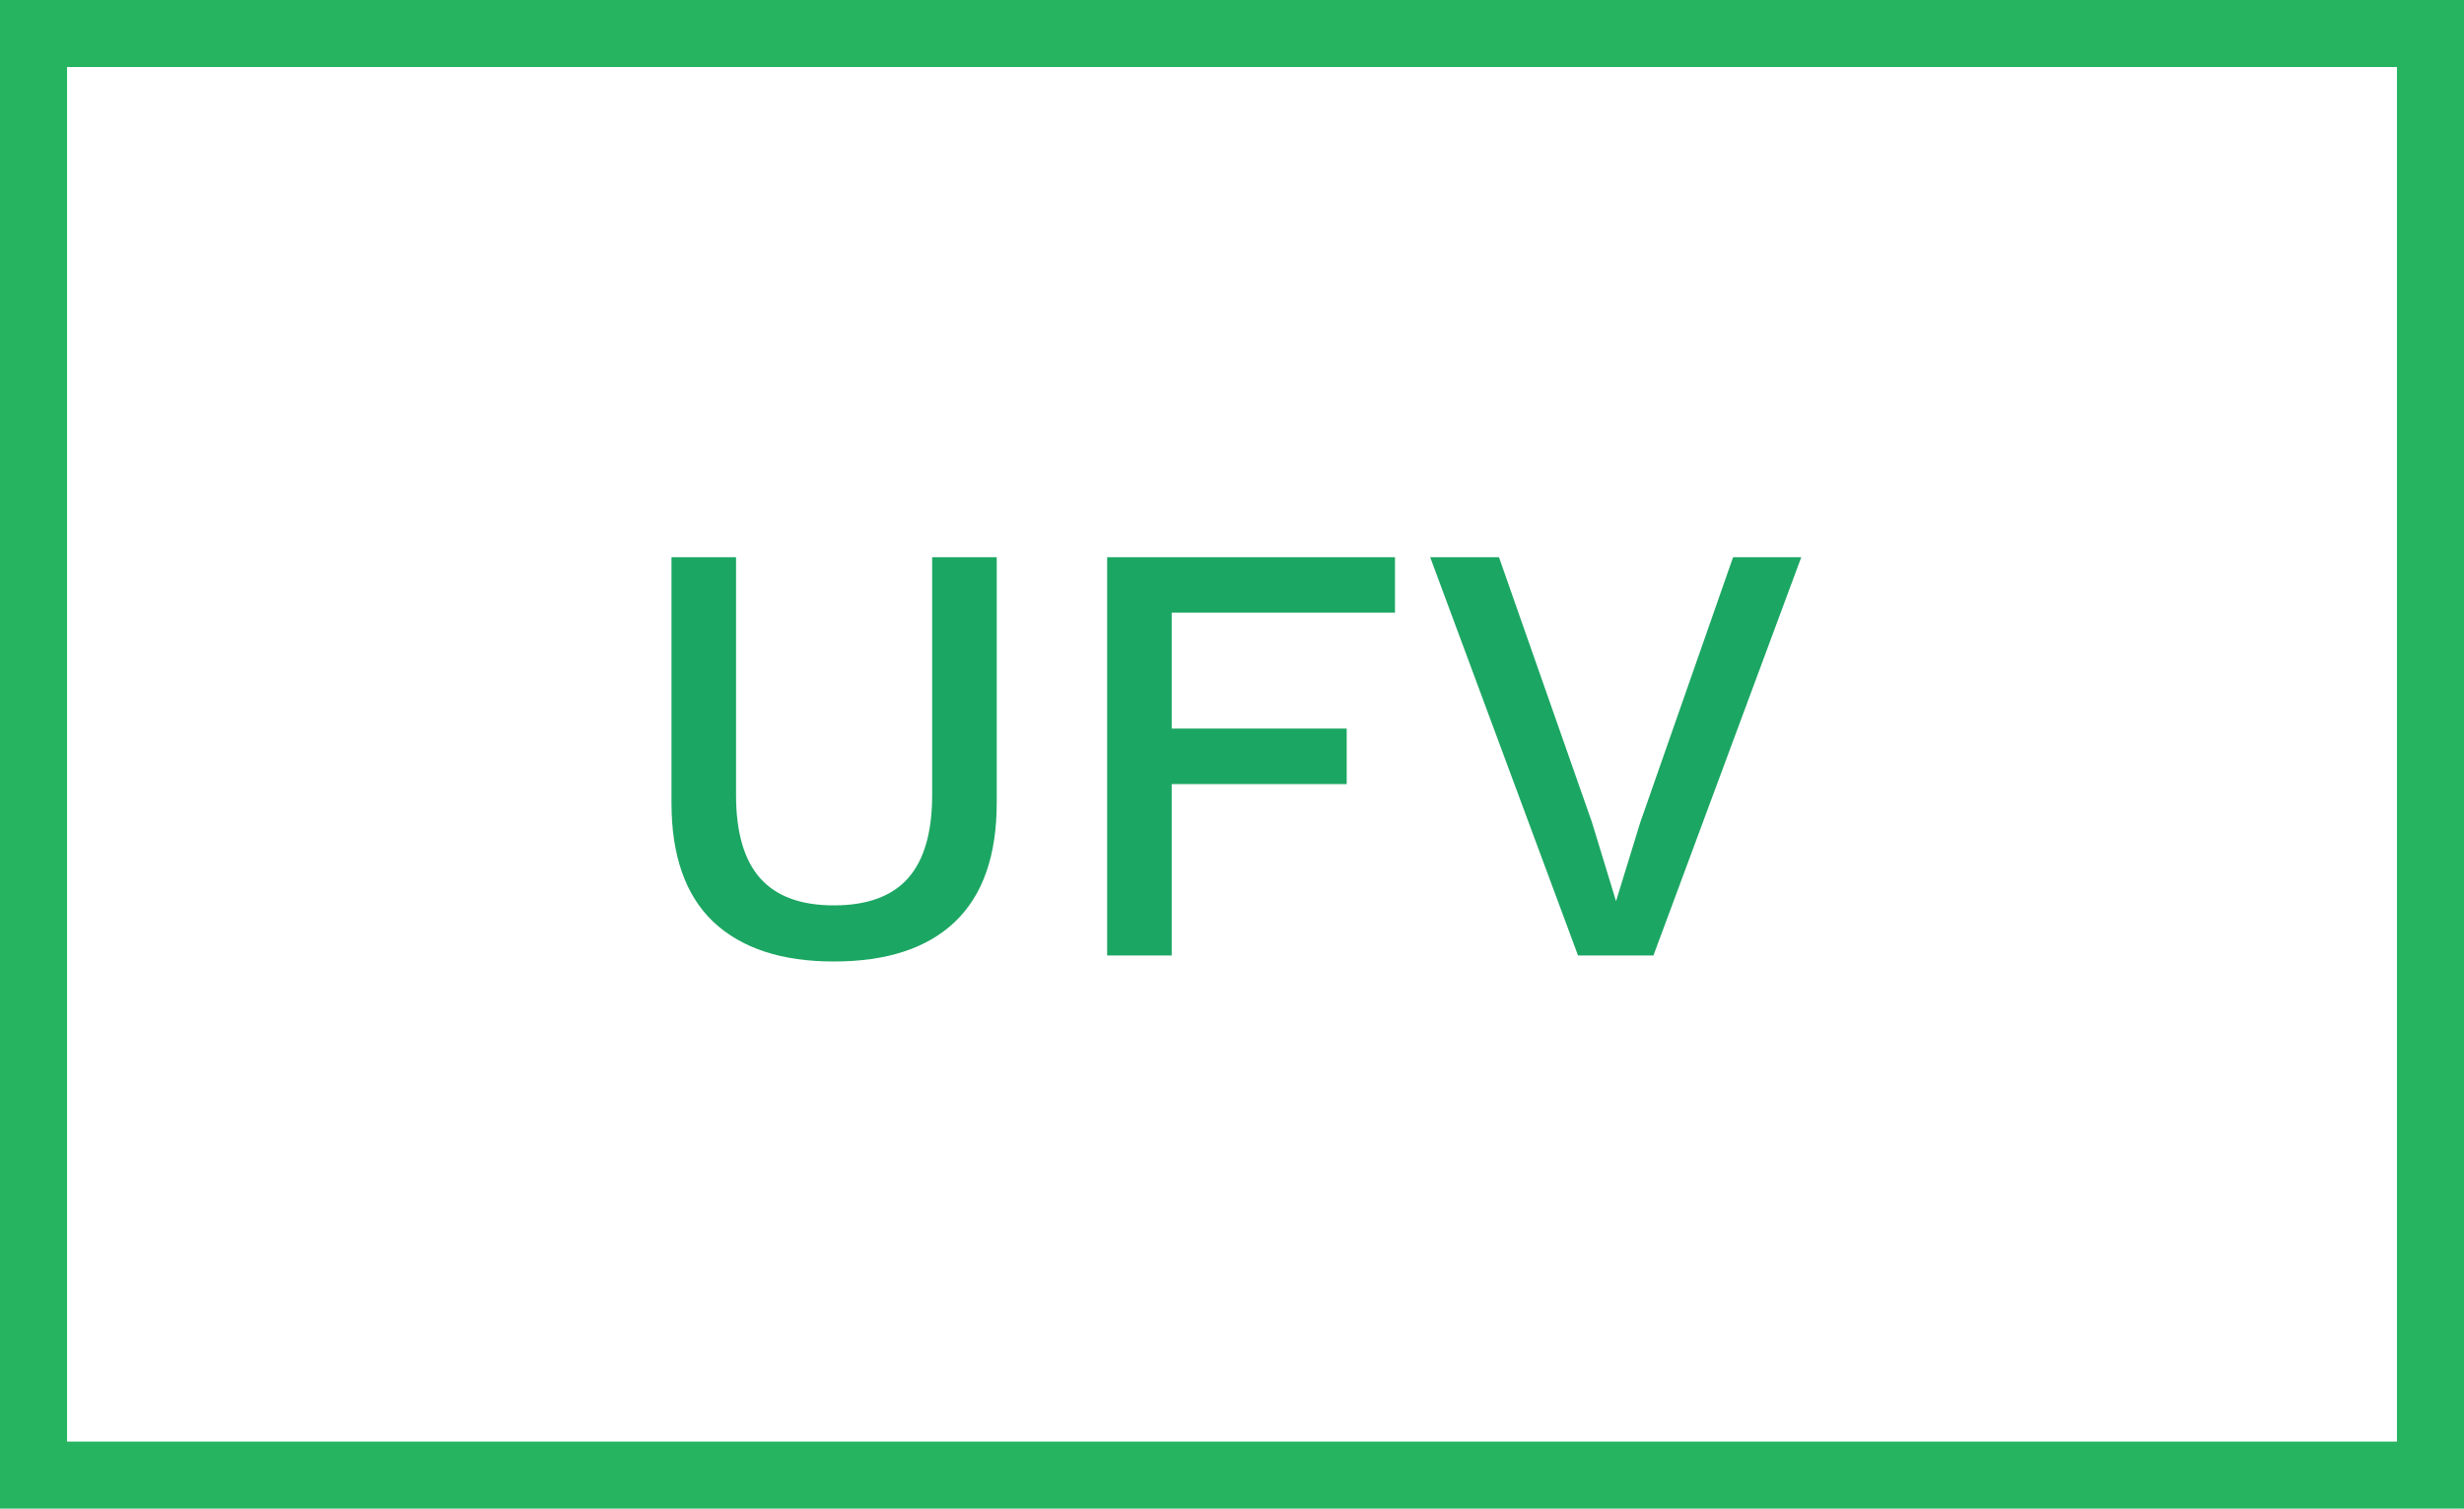
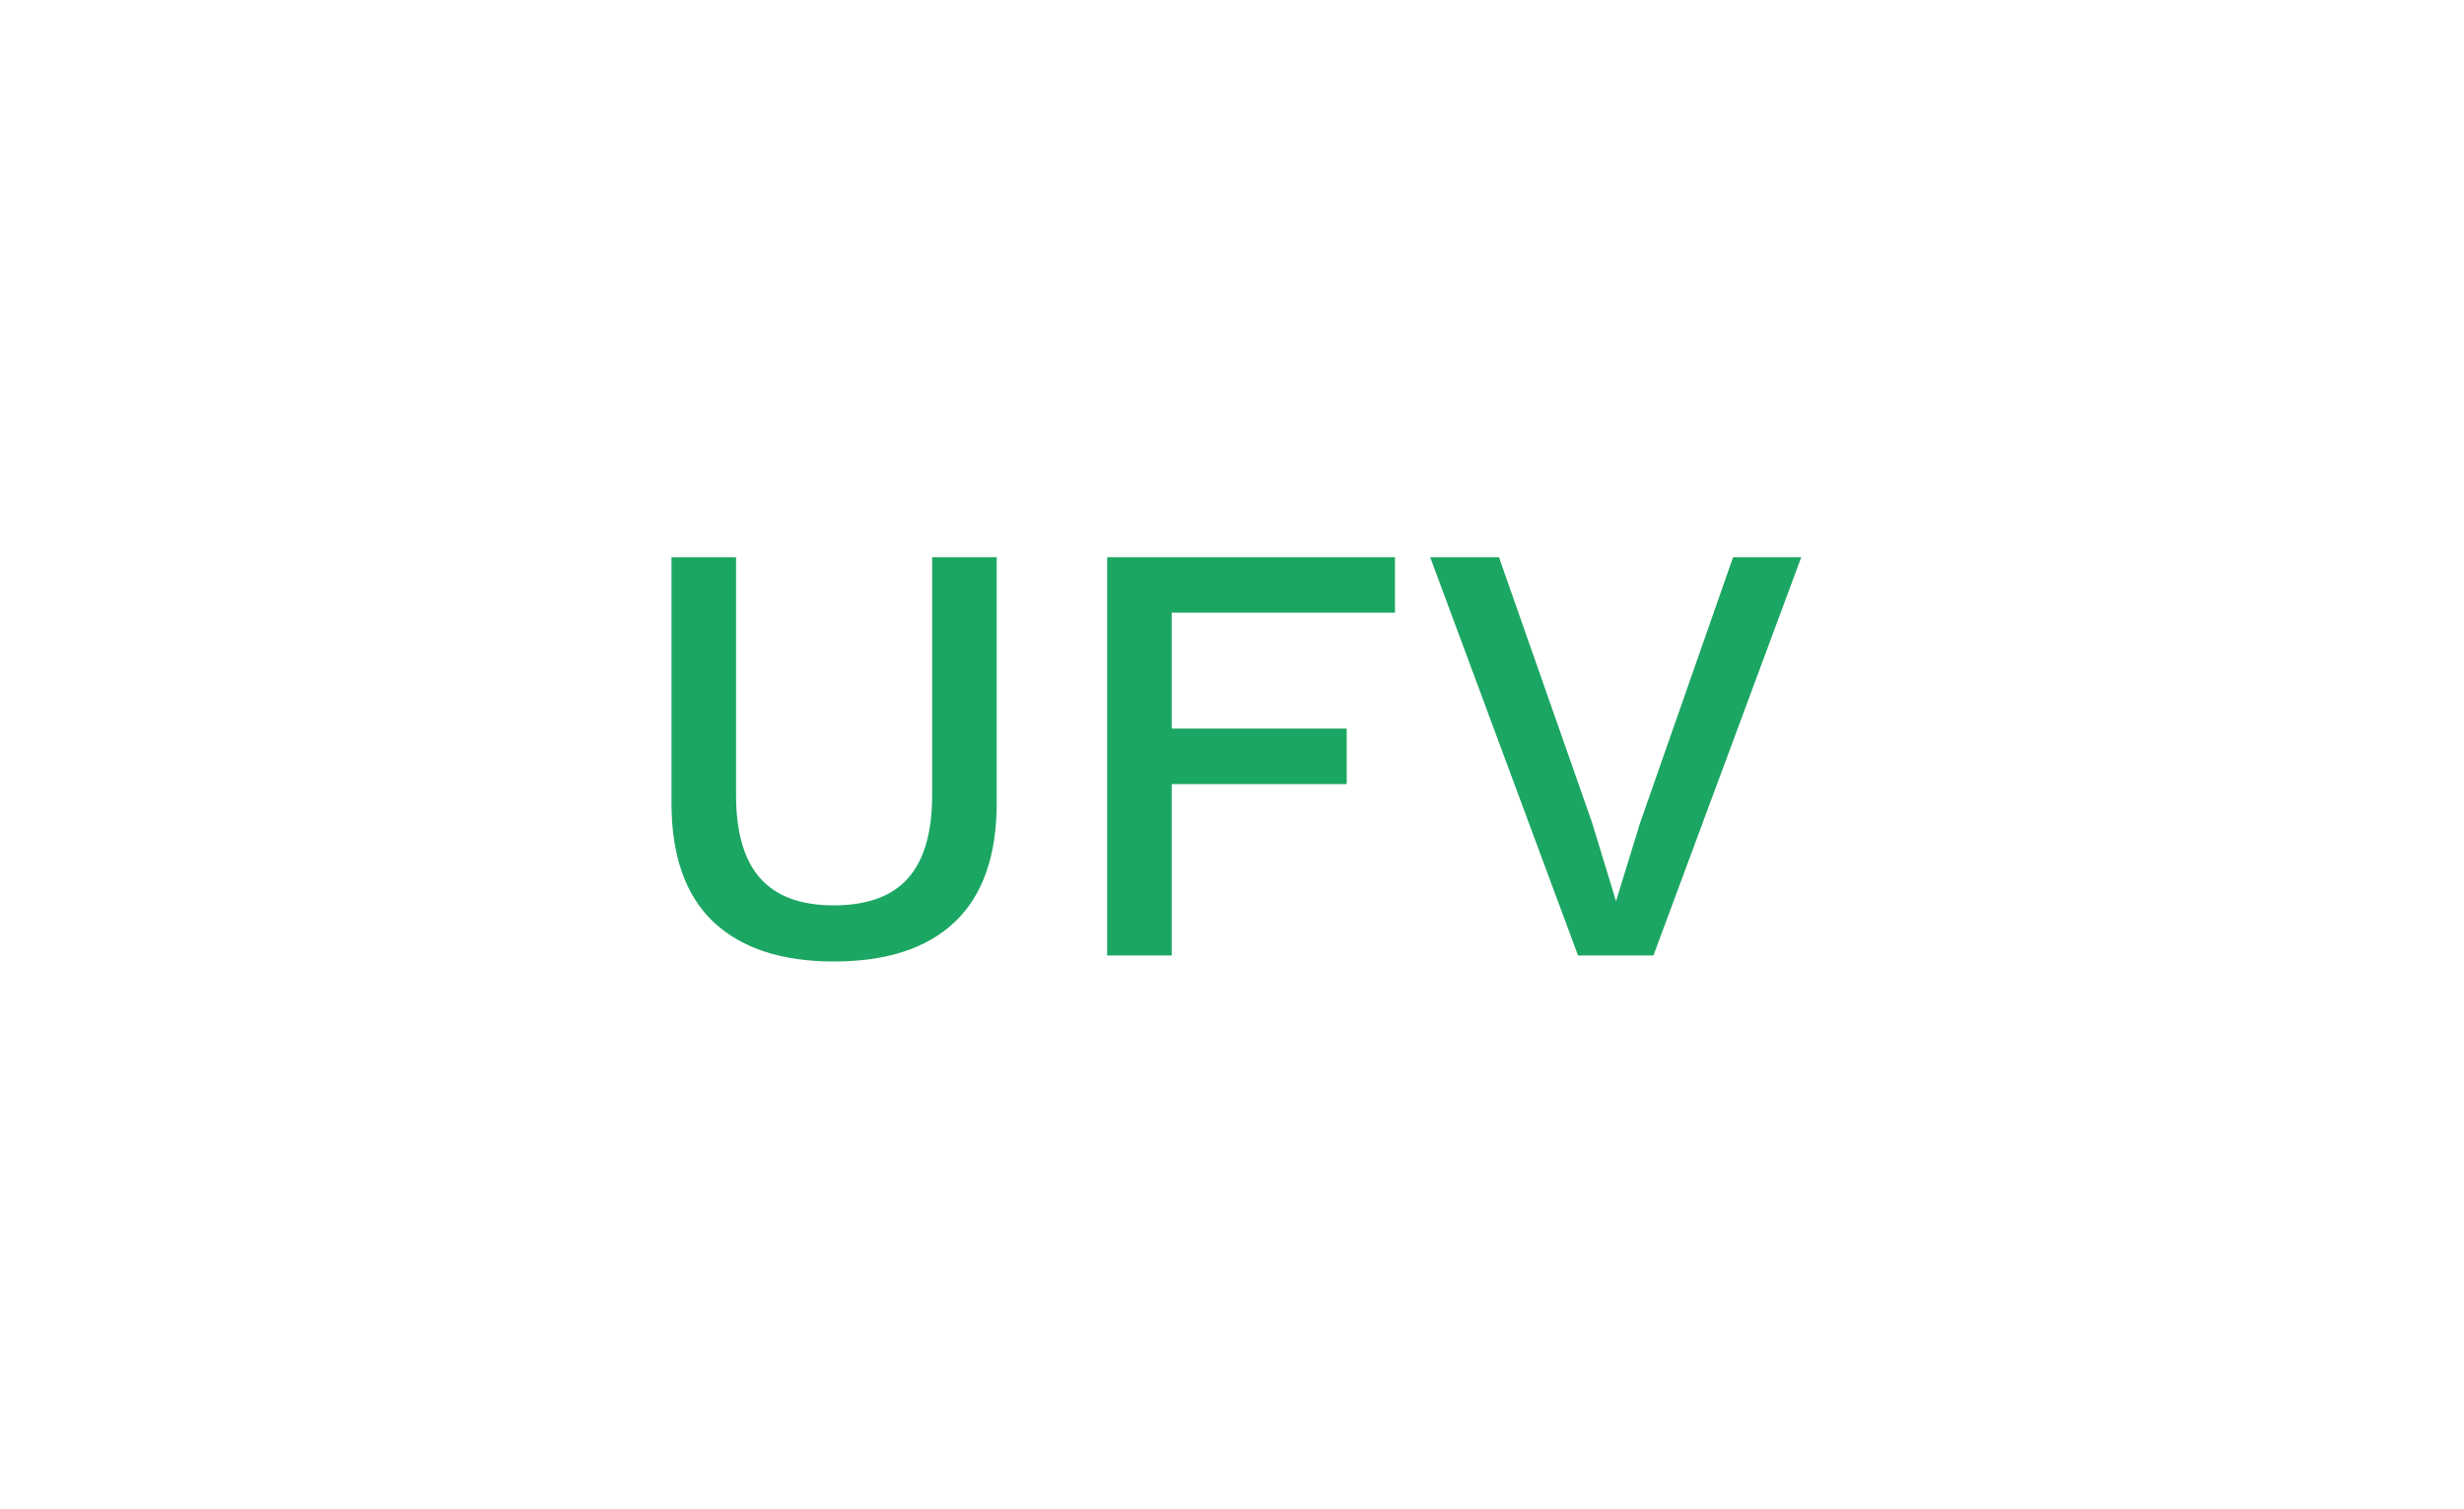
<svg xmlns="http://www.w3.org/2000/svg" width="147" height="90" viewBox="0 0 147 90" fill="none">
-   <rect x="2" y="2" width="143" height="86" stroke="#26B460" stroke-width="4" />
  <path d="M59.464 33.24V47.892C59.464 51.036 58.636 53.4 56.98 54.984C55.324 56.568 52.912 57.36 49.744 57.36C46.624 57.36 44.224 56.568 42.544 54.984C40.888 53.4 40.06 51.036 40.06 47.892V33.24H43.912V47.424C43.912 49.656 44.392 51.312 45.352 52.392C46.312 53.472 47.776 54.012 49.744 54.012C51.736 54.012 53.212 53.472 54.172 52.392C55.132 51.312 55.612 49.656 55.612 47.424V33.24H59.464ZM83.223 36.552H69.903V43.464H80.343V46.776H69.903V57H66.051V33.24H83.223V36.552ZM107.463 33.24L98.643 57H94.143L85.323 33.24H89.427L94.971 49.044L96.411 53.76L97.851 49.08L103.395 33.24H107.463Z" fill="#1CA663" />
</svg>